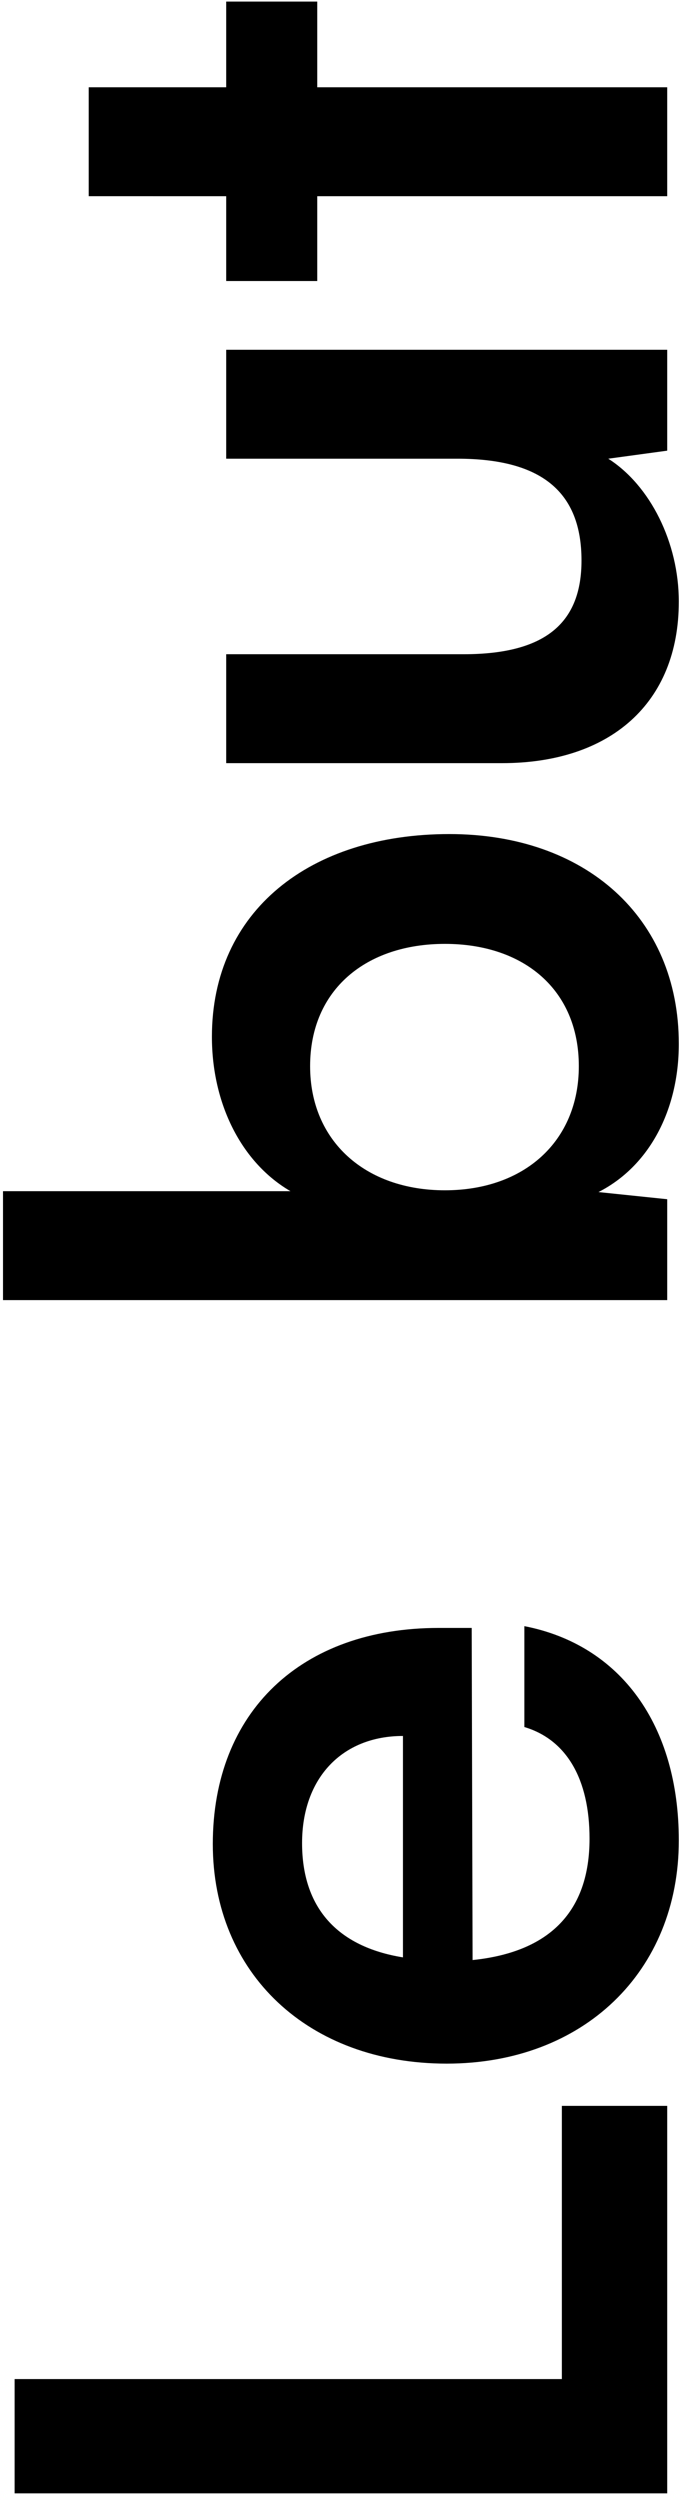
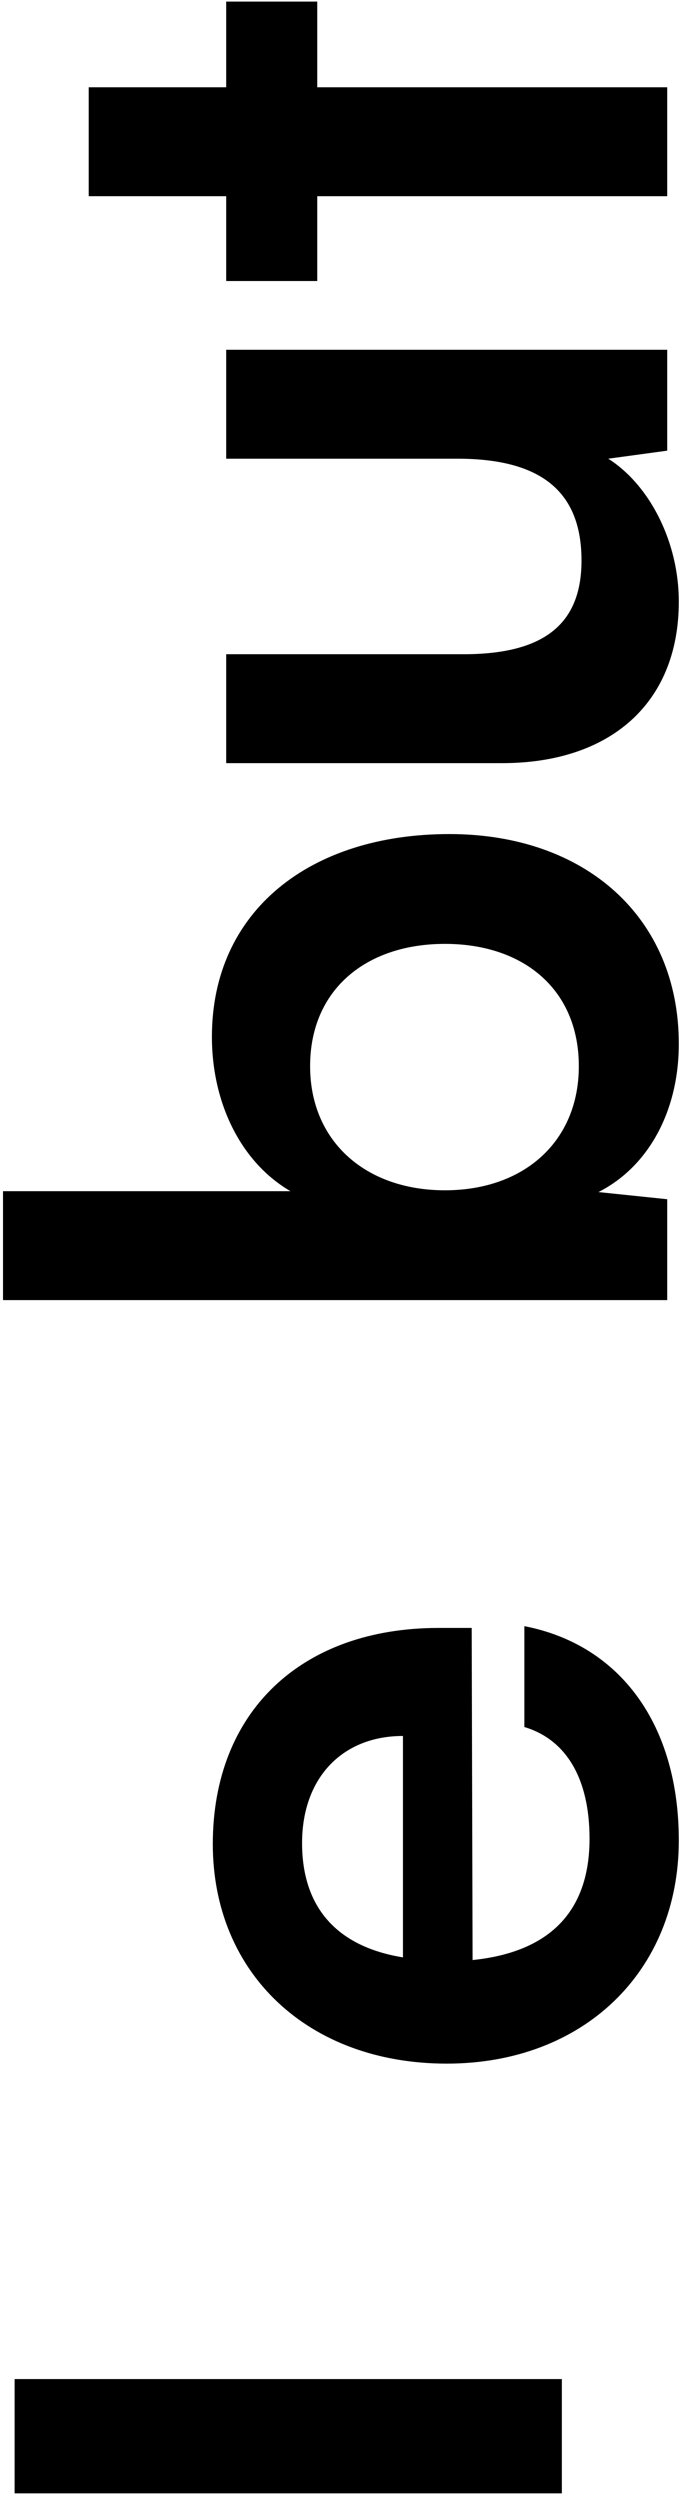
<svg xmlns="http://www.w3.org/2000/svg" width="73" height="266" fill="none">
-   <path d="M1.555 253.145H59.79v-29.07H71v41.23H1.555v-12.16Zm70.68-57.315c0 13.965-10.165 23.75-24.7 23.75-14.725 0-24.89-9.595-24.89-23.37 0-14.06 9.405-22.99 24.035-22.99h3.515l.095 35.34c8.265-.855 12.445-5.225 12.445-12.92 0-6.365-2.47-10.545-6.935-11.875V173.03c10.26 1.995 16.435 10.545 16.435 22.8Zm-40.09.285c0 6.84 3.705 11.02 10.735 12.16v-23.56c-6.46 0-10.735 4.465-10.735 11.4ZM71 127.603v10.735H.32v-11.59h30.59c-5.225-3.04-8.36-9.31-8.36-16.435 0-13.395 10.45-21.565 25.27-21.565 14.44 0 24.415 8.835 24.415 22.325 0 7.03-3.135 13.015-8.55 15.77l7.315.76Zm-23.655-.95c8.455 0 14.25-5.225 14.25-13.205 0-8.17-5.89-13.015-14.25-13.015S33 105.278 33 113.448c0 7.98 5.89 13.205 14.345 13.205ZM24.07 48.808v-11.59H71v10.735l-6.27.855c4.465 2.85 7.505 8.93 7.505 15.2 0 10.83-7.315 17.195-18.81 17.195H24.07v-11.59h25.27c8.93 0 12.54-3.515 12.54-9.975 0-7.315-4.275-10.83-13.205-10.83H24.07ZM71 9.288v11.59H33.76v9.024h-9.69v-9.025H9.44V9.287h14.63V.167h9.69v9.12H71Z" fill="#000" />
+   <path d="M1.555 253.145H59.79v-29.07v41.23H1.555v-12.16Zm70.68-57.315c0 13.965-10.165 23.75-24.7 23.75-14.725 0-24.89-9.595-24.89-23.37 0-14.06 9.405-22.99 24.035-22.99h3.515l.095 35.34c8.265-.855 12.445-5.225 12.445-12.92 0-6.365-2.47-10.545-6.935-11.875V173.03c10.26 1.995 16.435 10.545 16.435 22.8Zm-40.09.285c0 6.84 3.705 11.02 10.735 12.16v-23.56c-6.46 0-10.735 4.465-10.735 11.4ZM71 127.603v10.735H.32v-11.59h30.59c-5.225-3.04-8.36-9.31-8.36-16.435 0-13.395 10.45-21.565 25.27-21.565 14.44 0 24.415 8.835 24.415 22.325 0 7.03-3.135 13.015-8.55 15.77l7.315.76Zm-23.655-.95c8.455 0 14.25-5.225 14.25-13.205 0-8.17-5.89-13.015-14.25-13.015S33 105.278 33 113.448c0 7.98 5.89 13.205 14.345 13.205ZM24.07 48.808v-11.59H71v10.735l-6.27.855c4.465 2.85 7.505 8.93 7.505 15.2 0 10.83-7.315 17.195-18.81 17.195H24.07v-11.59h25.27c8.93 0 12.54-3.515 12.54-9.975 0-7.315-4.275-10.83-13.205-10.83H24.07ZM71 9.288v11.59H33.76v9.024h-9.69v-9.025H9.44V9.287h14.63V.167h9.69v9.12H71Z" fill="#000" />
</svg>